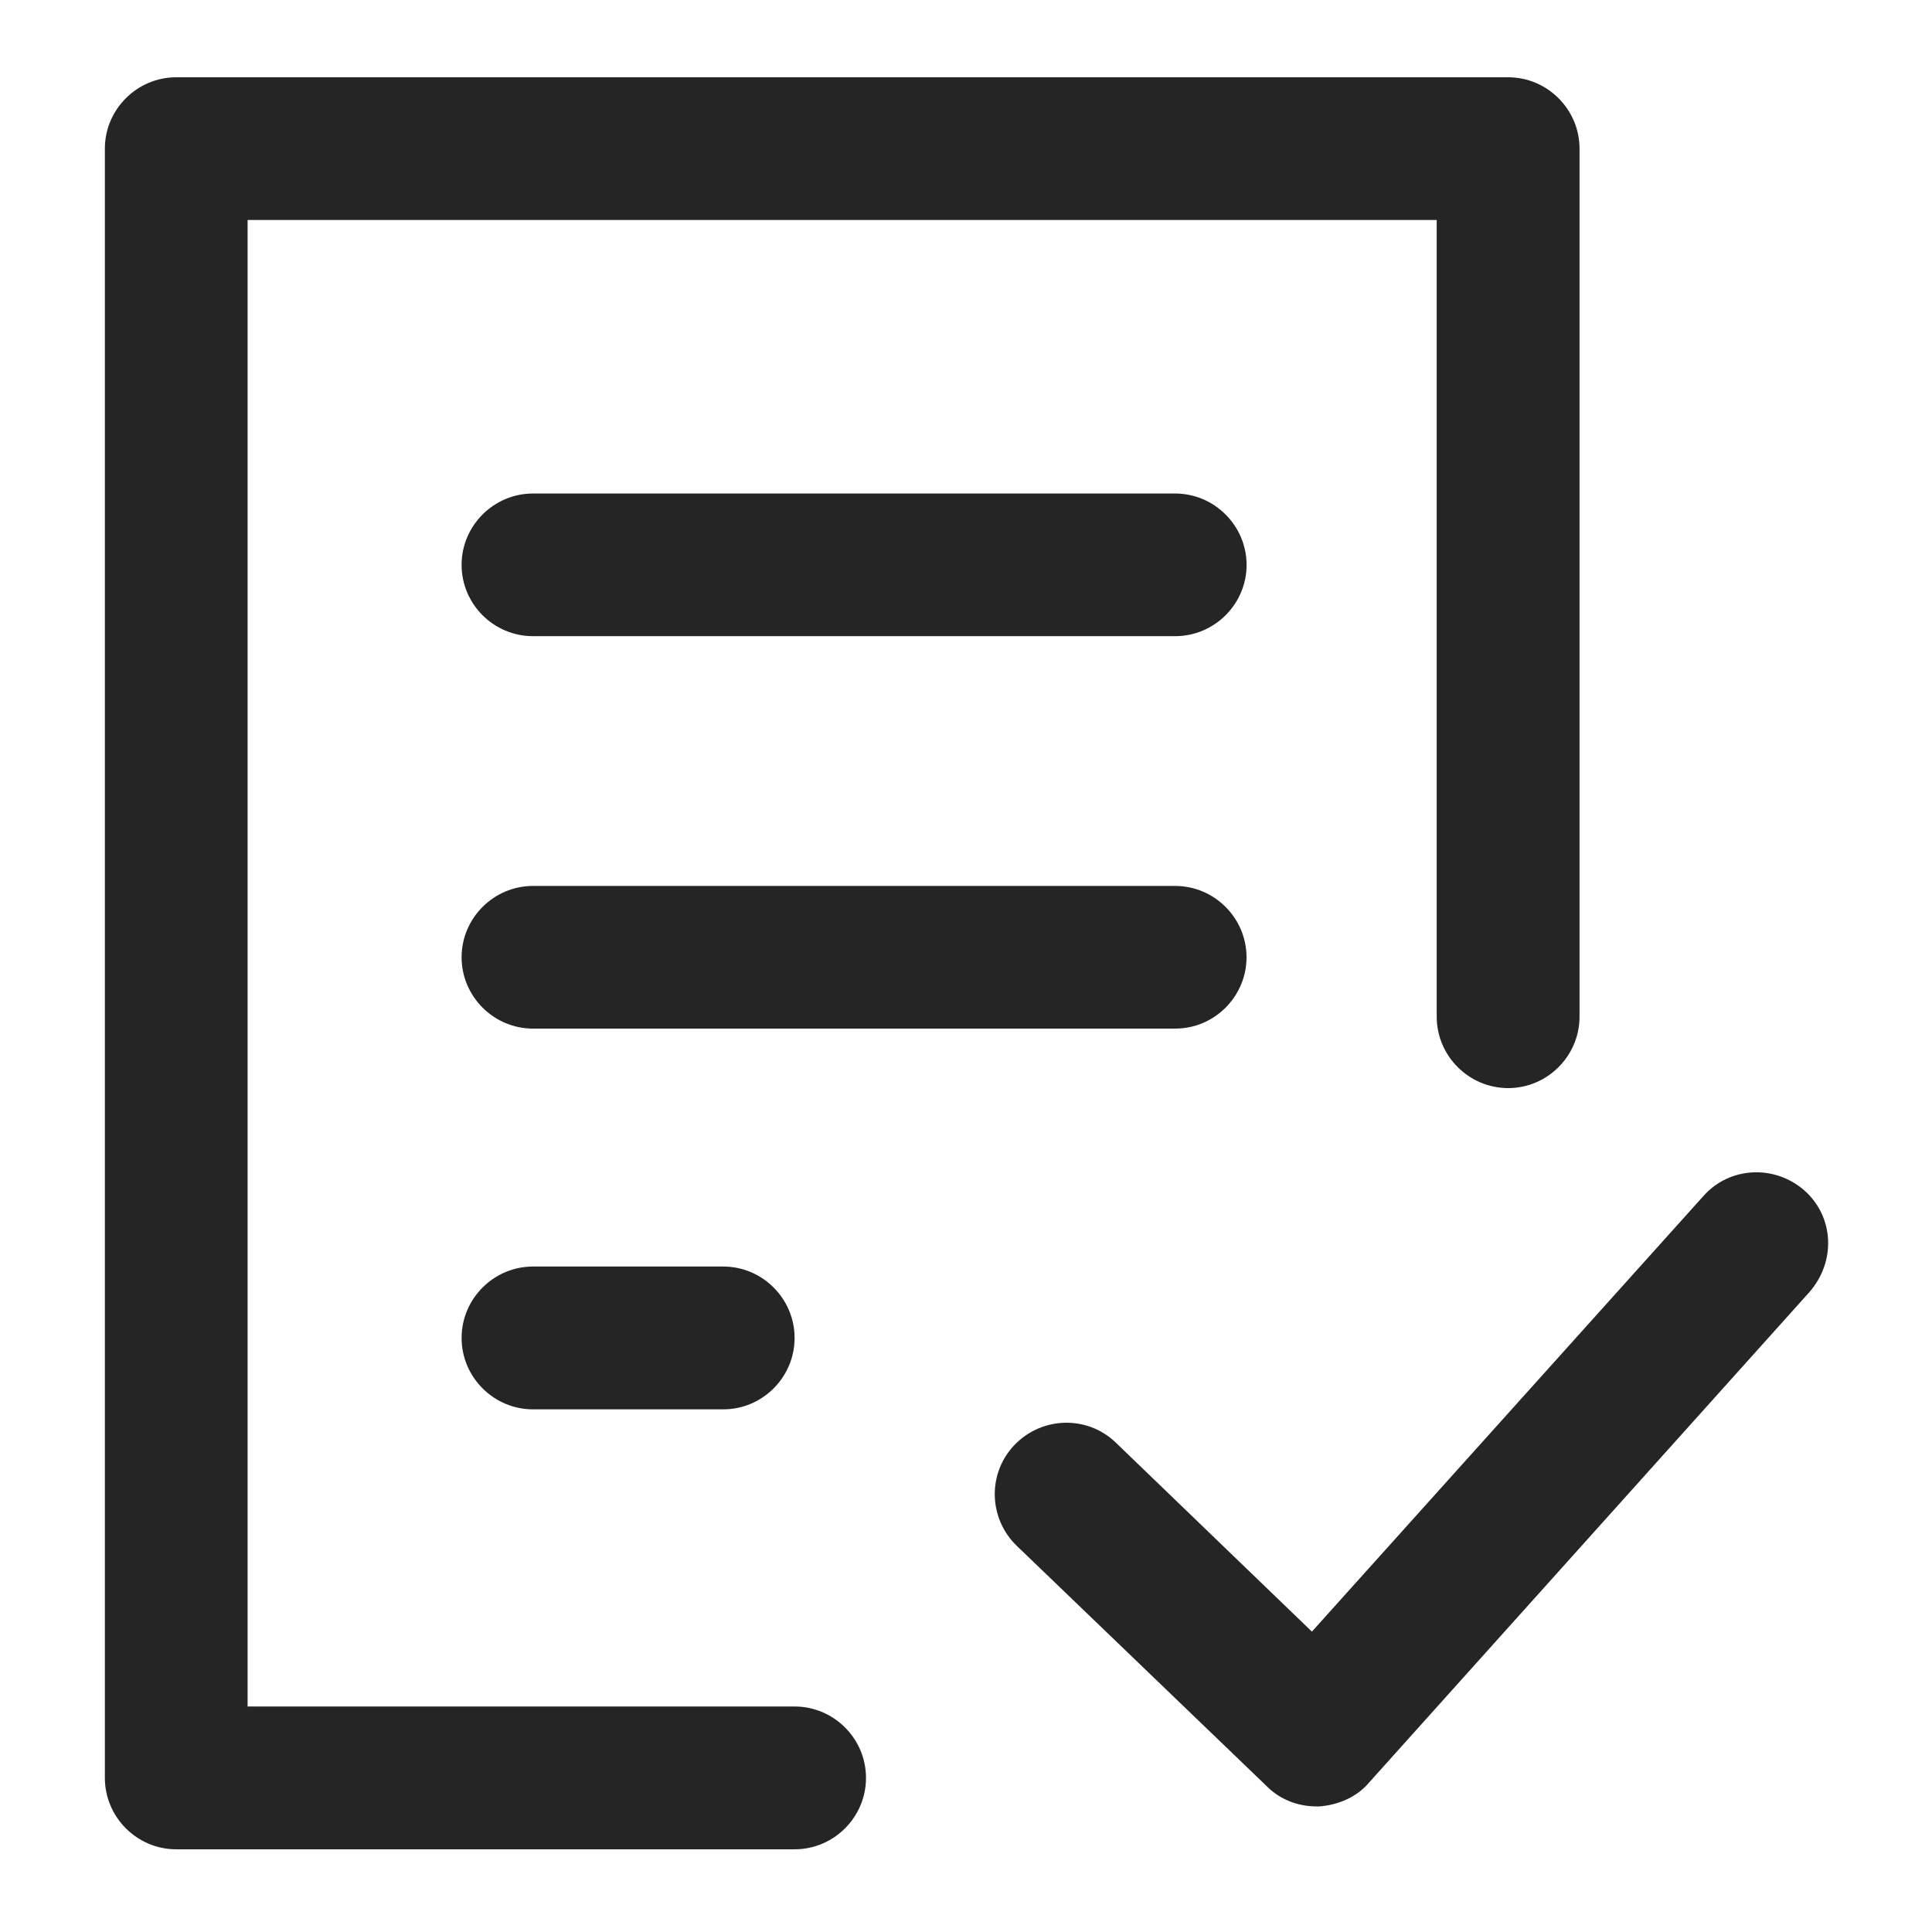
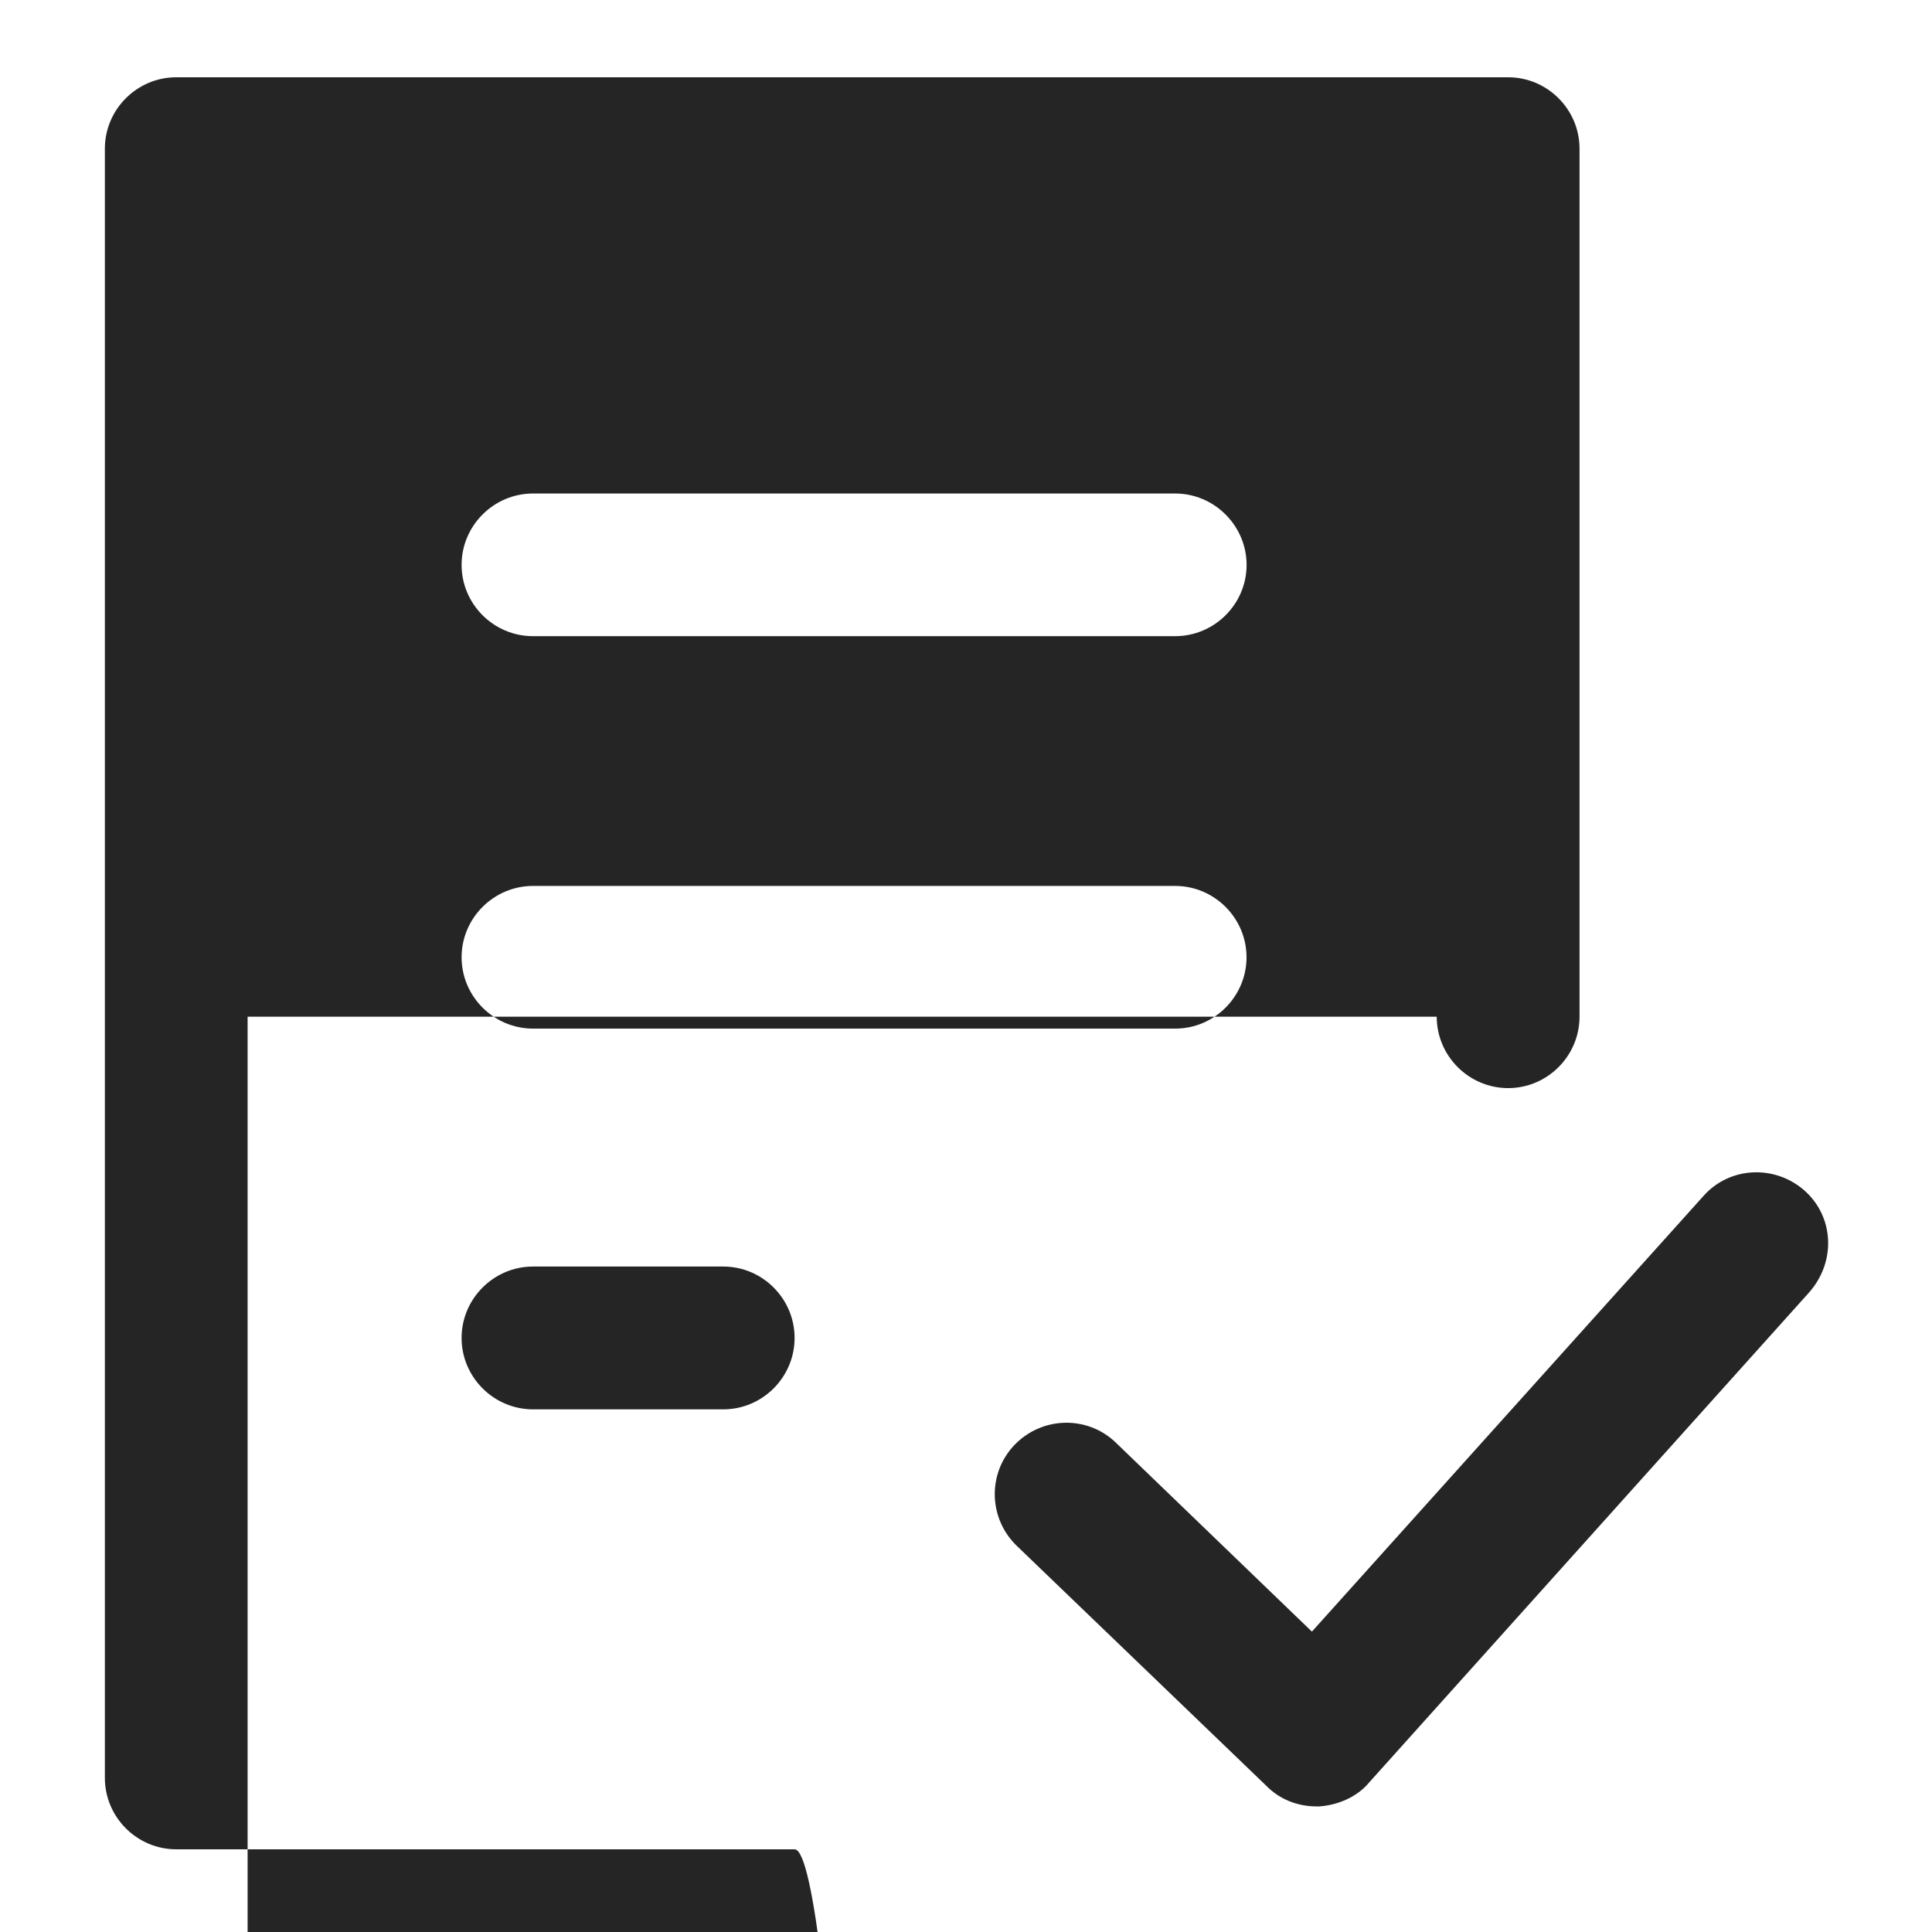
<svg xmlns="http://www.w3.org/2000/svg" version="1.1" x="0px" y="0px" width="25px" height="25px" viewBox="-1.357 -1 25 25" overflow="visible" enable-background="new -1.357 -1 25 25" xml:space="preserve">
  <defs>
</defs>
-   <path fill="#252525" d="M17.234,12.156V1.847H1.847v19.235h7.078c0.509,0,0.924,0.416,0.924,0.924S9.434,22.93,8.925,22.93H0.923  C0.416,22.93,0,22.514,0,22.006V0.923C0,0.416,0.416,0,0.923,0h17.236c0.507,0,0.923,0.416,0.923,0.923v11.233  c0,0.508-0.416,0.924-0.923,0.924C17.65,13.08,17.234,12.664,17.234,12.156z M21.991,14.404c-0.386-0.338-0.971-0.309-1.309,0.076  l-5.063,5.633l-2.539-2.447c-0.368-0.354-0.954-0.338-1.309,0.031c-0.354,0.369-0.338,0.955,0.032,1.309l3.231,3.107  c0.168,0.17,0.399,0.262,0.646,0.262c0.016,0,0.016,0,0.031,0c0.245-0.016,0.493-0.123,0.646-0.307l5.694-6.342  C22.406,15.326,22.375,14.742,21.991,14.404z M13.849,5.386H5.54c-0.508,0-0.924,0.416-0.924,0.923c0,0.509,0.416,0.923,0.924,0.923  h8.309c0.509,0,0.925-0.415,0.925-0.923C14.773,5.802,14.357,5.386,13.849,5.386z M14.773,11.387c0-0.508-0.416-0.923-0.924-0.923  H5.54c-0.508,0-0.924,0.416-0.924,0.923s0.416,0.923,0.924,0.923h8.309C14.357,12.311,14.773,11.895,14.773,11.387z M5.54,15.389  c-0.508,0-0.924,0.416-0.924,0.924s0.416,0.924,0.924,0.924h2.462c0.508,0,0.923-0.416,0.923-0.924s-0.415-0.924-0.923-0.924H5.54z" />
+   <path fill="#252525" d="M17.234,12.156H1.847v19.235h7.078c0.509,0,0.924,0.416,0.924,0.924S9.434,22.93,8.925,22.93H0.923  C0.416,22.93,0,22.514,0,22.006V0.923C0,0.416,0.416,0,0.923,0h17.236c0.507,0,0.923,0.416,0.923,0.923v11.233  c0,0.508-0.416,0.924-0.923,0.924C17.65,13.08,17.234,12.664,17.234,12.156z M21.991,14.404c-0.386-0.338-0.971-0.309-1.309,0.076  l-5.063,5.633l-2.539-2.447c-0.368-0.354-0.954-0.338-1.309,0.031c-0.354,0.369-0.338,0.955,0.032,1.309l3.231,3.107  c0.168,0.17,0.399,0.262,0.646,0.262c0.016,0,0.016,0,0.031,0c0.245-0.016,0.493-0.123,0.646-0.307l5.694-6.342  C22.406,15.326,22.375,14.742,21.991,14.404z M13.849,5.386H5.54c-0.508,0-0.924,0.416-0.924,0.923c0,0.509,0.416,0.923,0.924,0.923  h8.309c0.509,0,0.925-0.415,0.925-0.923C14.773,5.802,14.357,5.386,13.849,5.386z M14.773,11.387c0-0.508-0.416-0.923-0.924-0.923  H5.54c-0.508,0-0.924,0.416-0.924,0.923s0.416,0.923,0.924,0.923h8.309C14.357,12.311,14.773,11.895,14.773,11.387z M5.54,15.389  c-0.508,0-0.924,0.416-0.924,0.924s0.416,0.924,0.924,0.924h2.462c0.508,0,0.923-0.416,0.923-0.924s-0.415-0.924-0.923-0.924H5.54z" />
</svg>